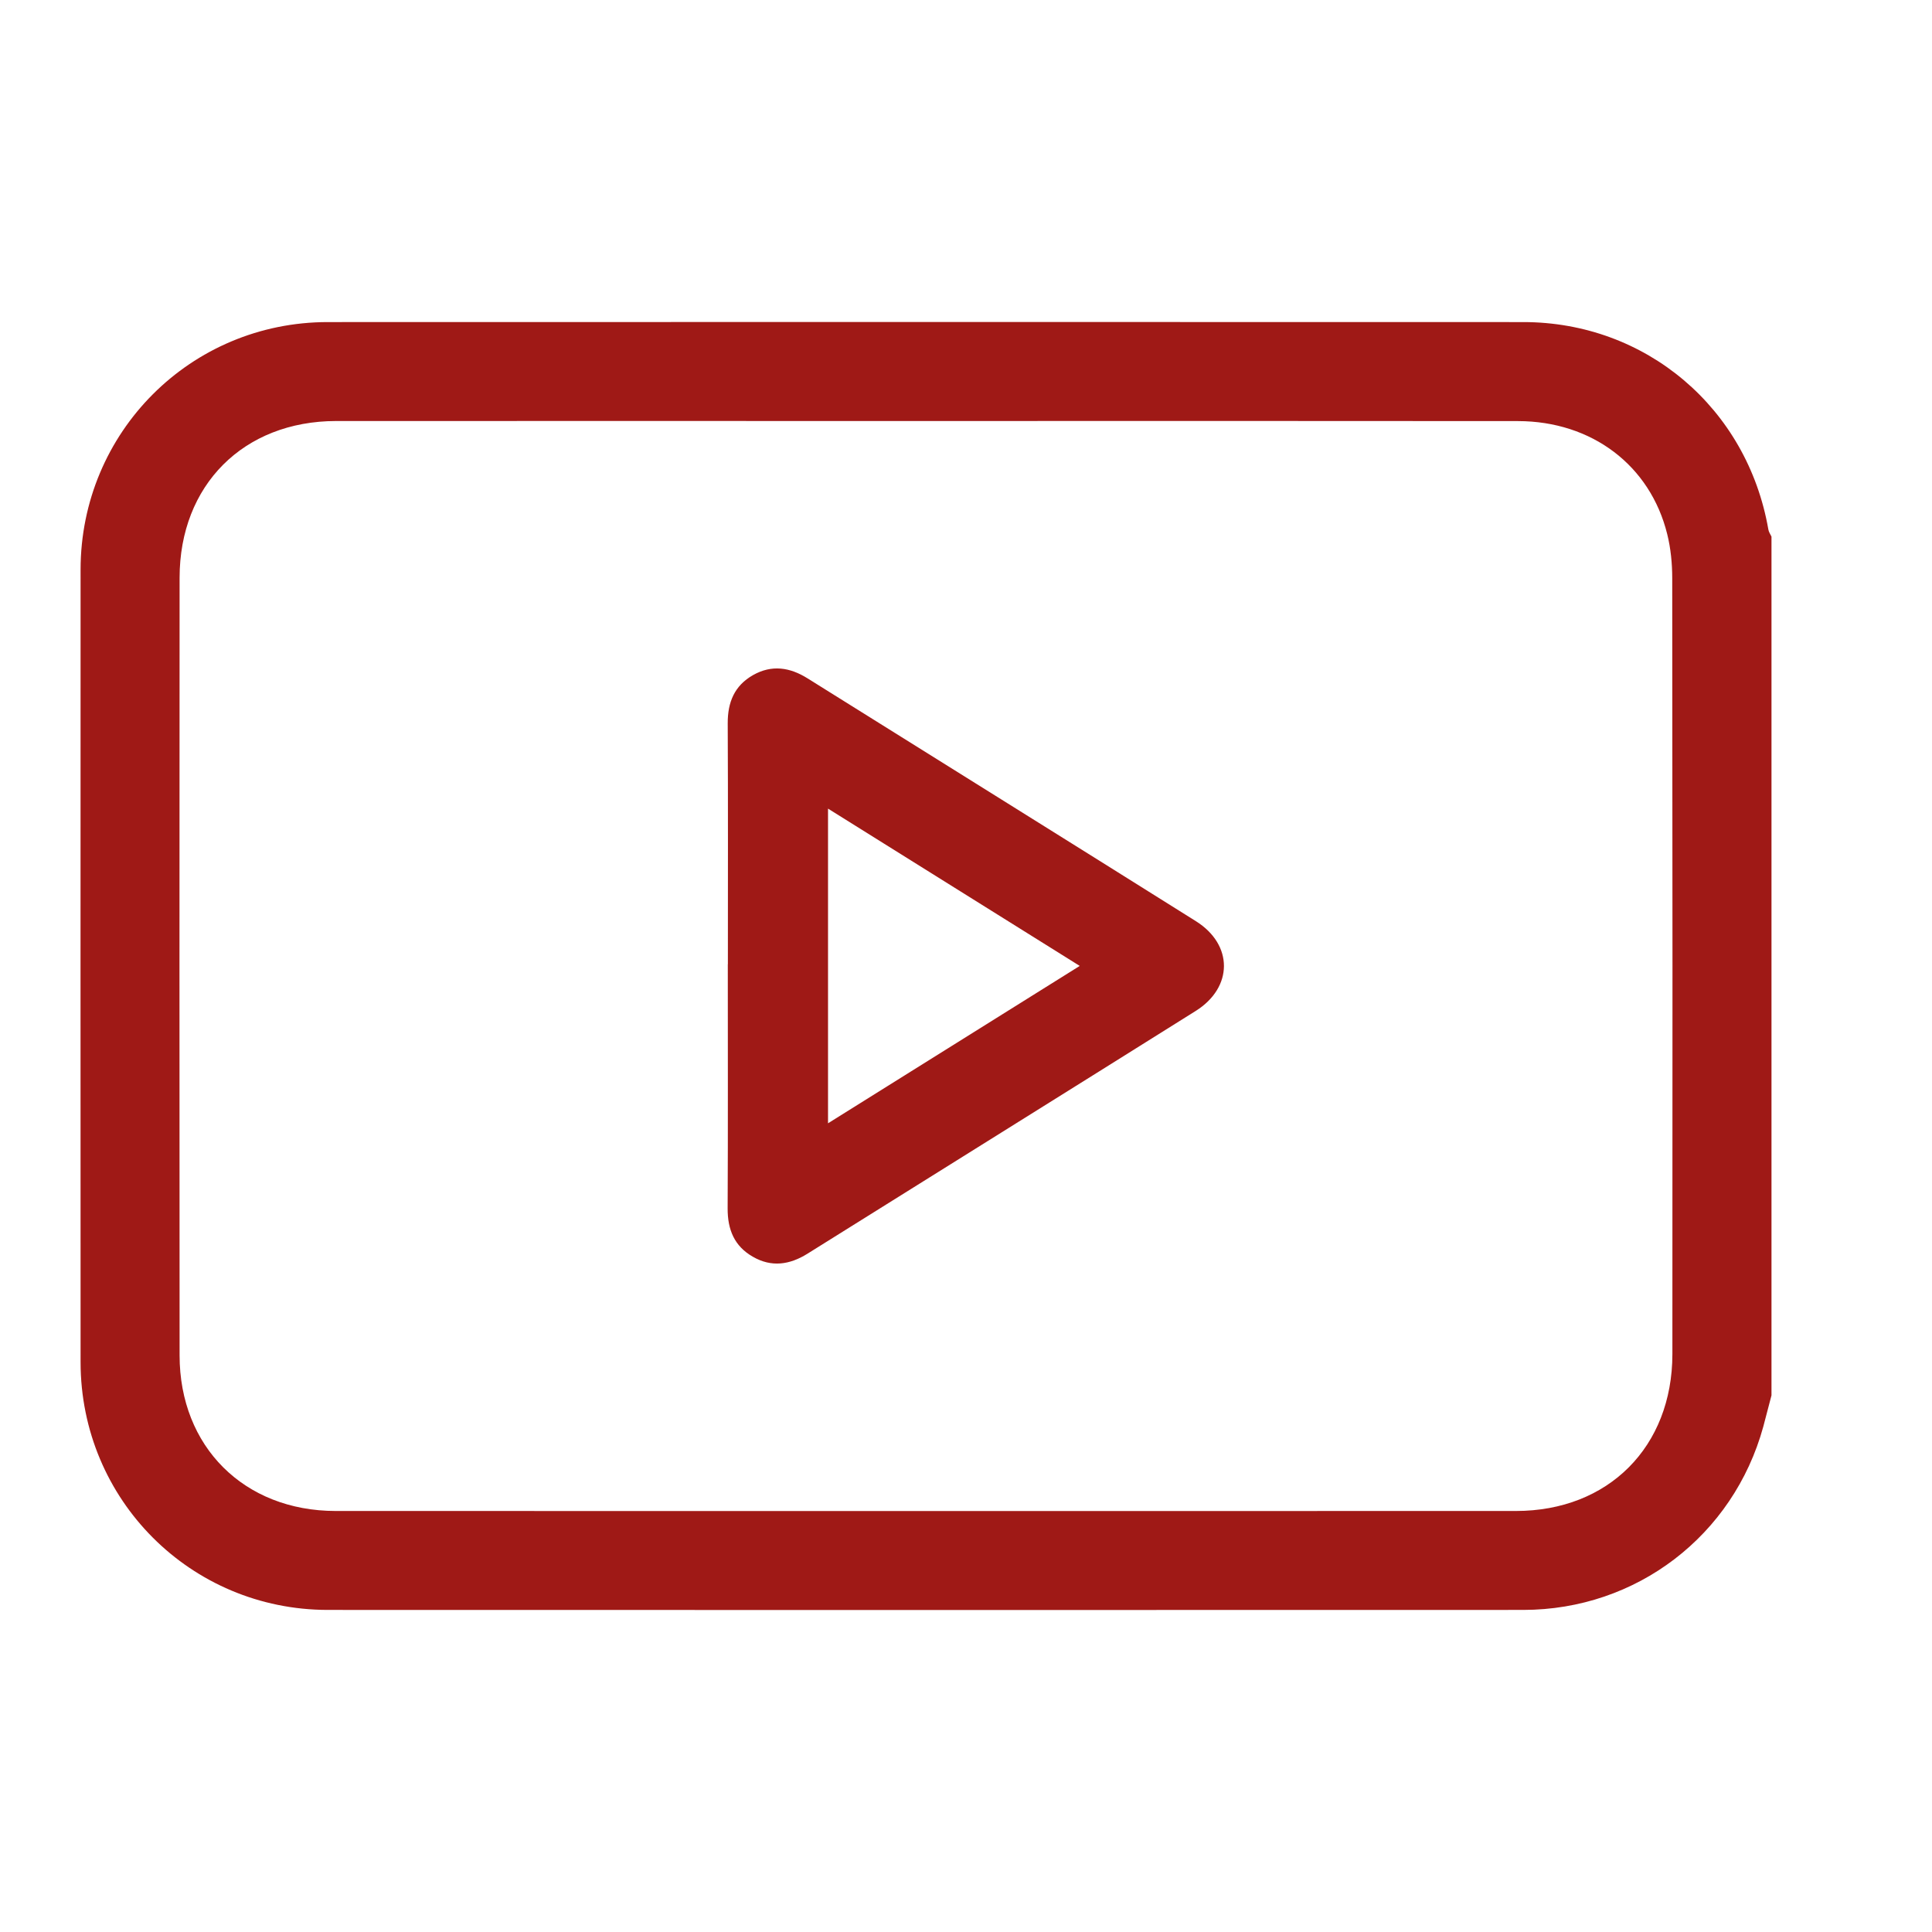
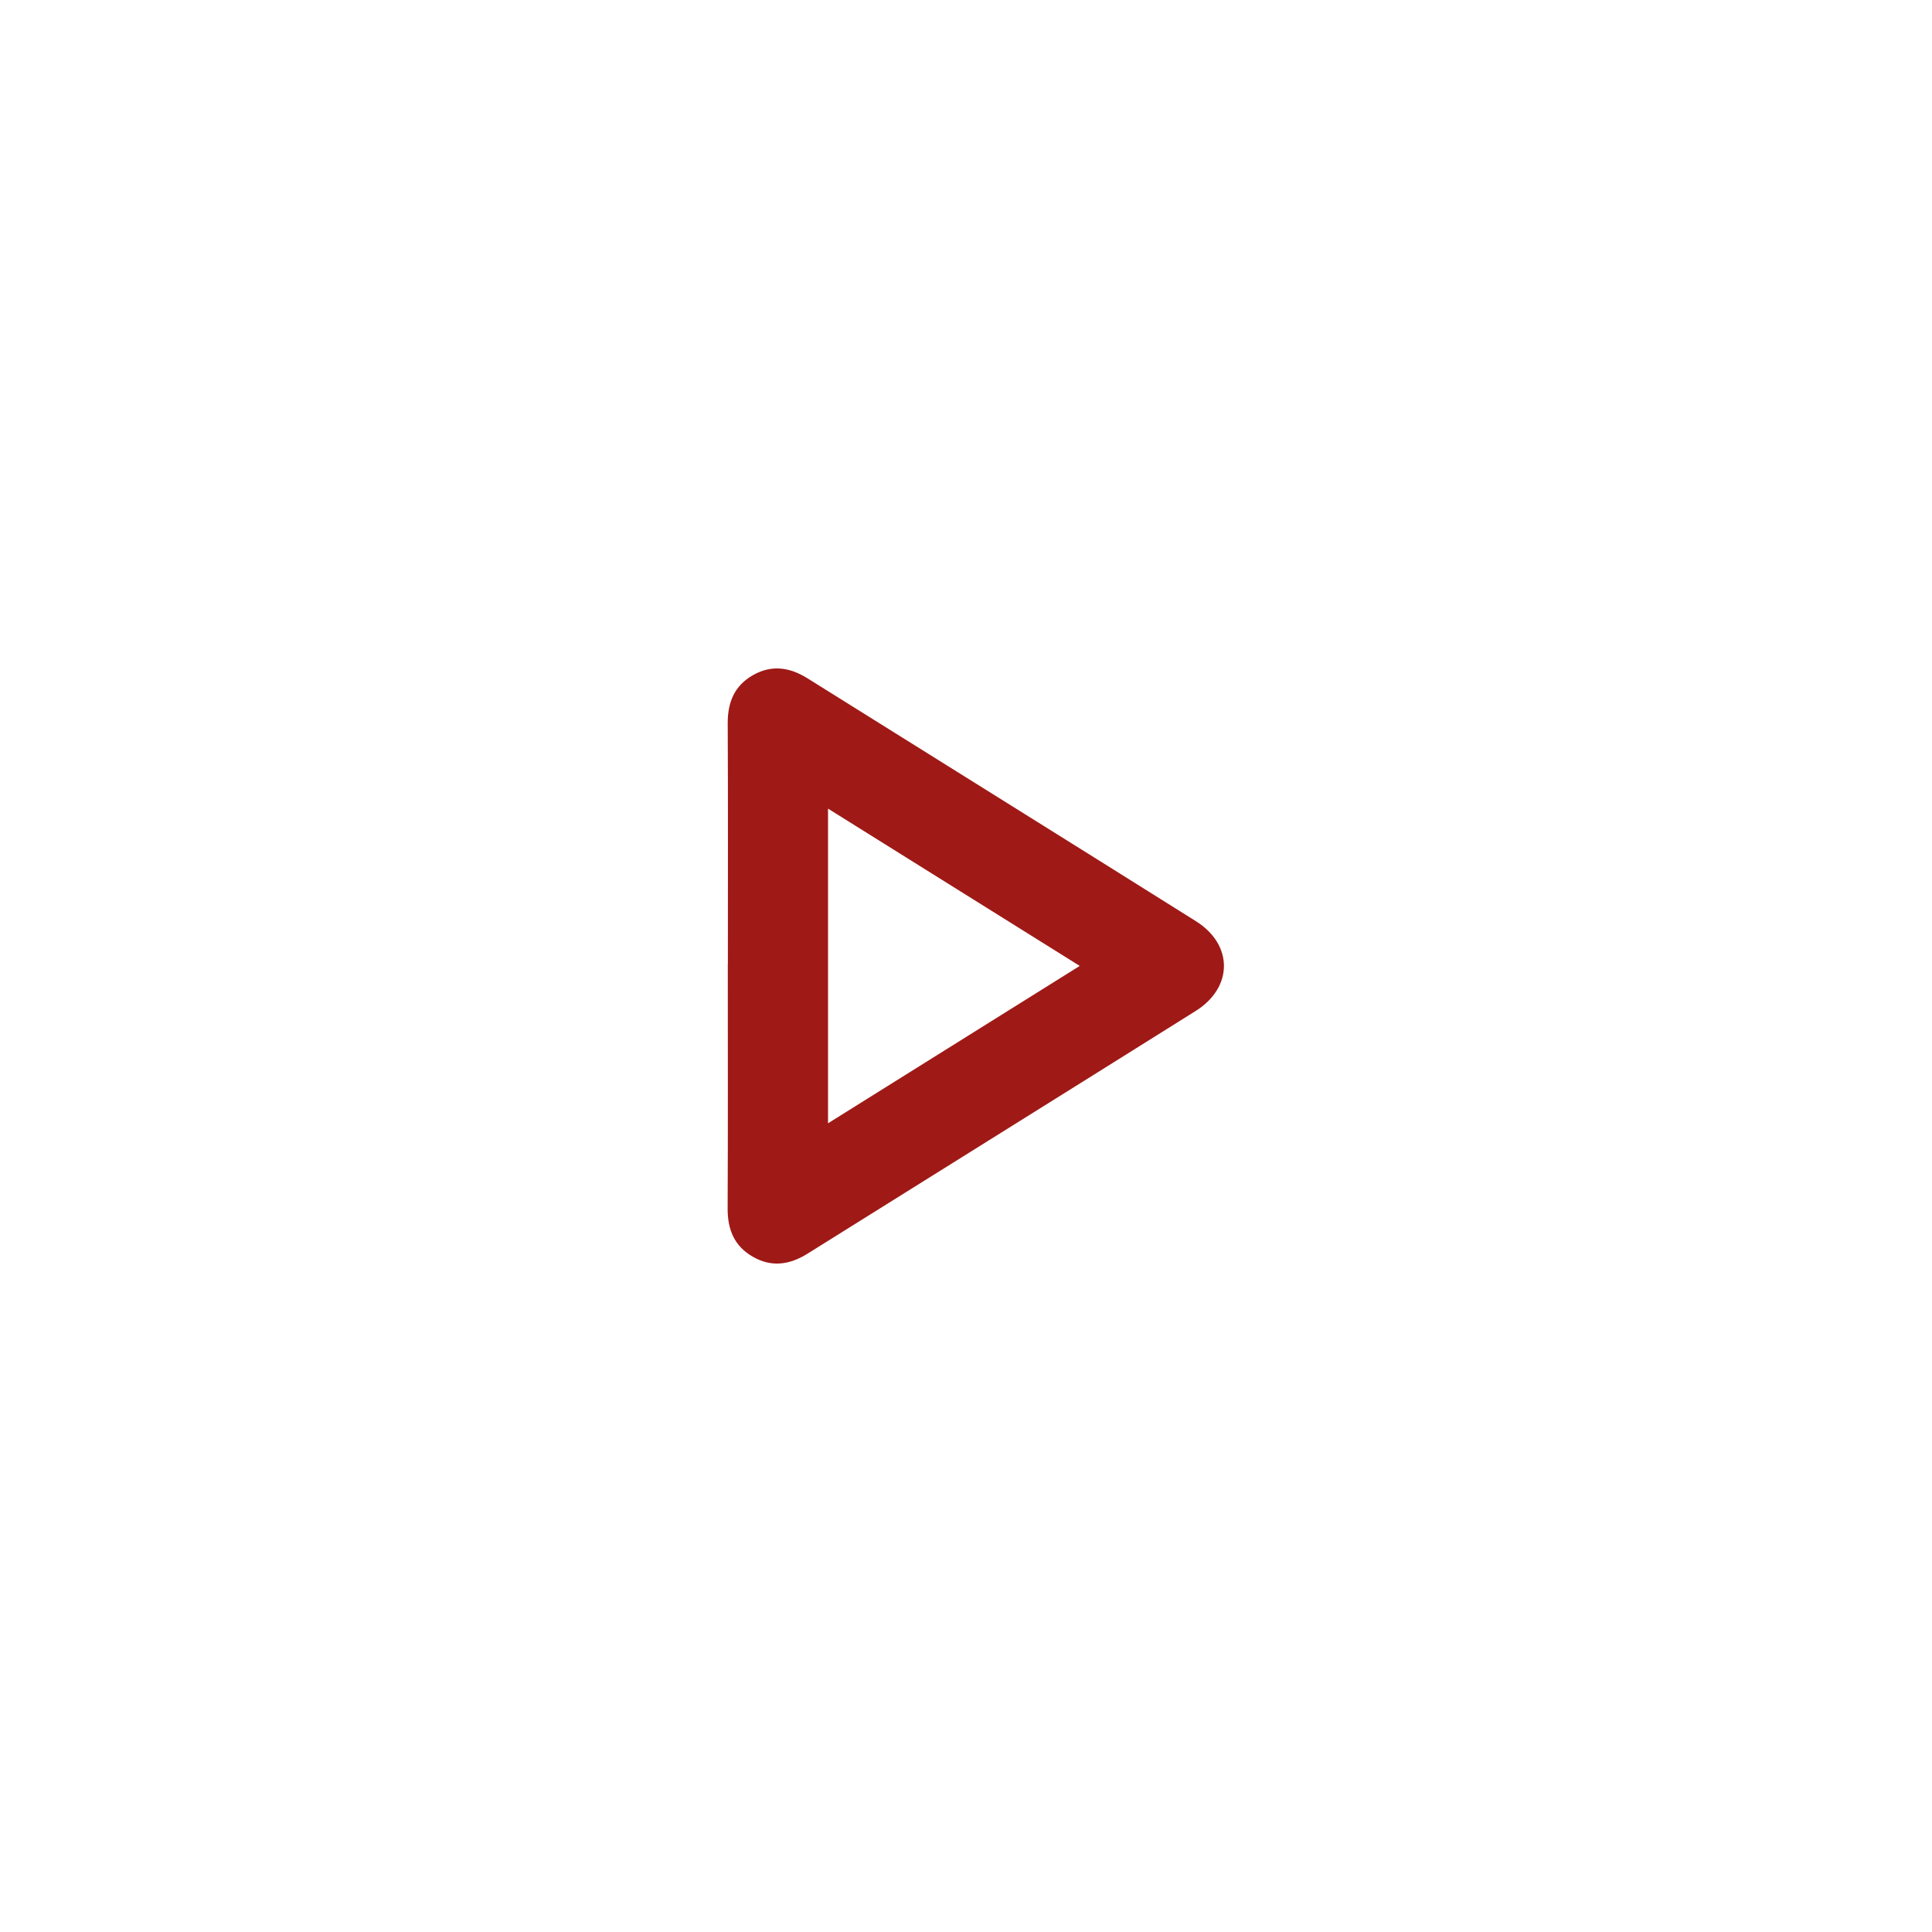
<svg xmlns="http://www.w3.org/2000/svg" width="24" height="24" viewBox="0 0 24 24" fill="none">
-   <path d="M22.006 17.334C21.972 17.463 21.939 17.593 21.904 17.723C21.532 19.076 20.329 19.998 18.923 19.999C13.973 20 9.023 20.001 4.072 19.999C2.368 19.998 1.002 18.629 1.001 16.922C1 13.64 1 10.358 1.001 7.076C1.002 5.37 2.368 4.001 4.072 4.001C9.023 3.999 13.973 4 18.923 4.001C20.446 4.001 21.705 5.069 21.967 6.577C21.972 6.608 21.992 6.637 22.006 6.666V17.334ZM11.516 5.23C9.069 5.23 6.621 5.229 4.174 5.23C3.025 5.232 2.231 6.027 2.231 7.178C2.229 10.398 2.229 13.617 2.231 16.837C2.231 17.971 3.032 18.769 4.169 18.77C9.056 18.771 13.944 18.771 18.831 18.77C19.98 18.77 20.774 17.973 20.775 16.822C20.777 13.609 20.777 10.396 20.773 7.183C20.773 7.001 20.755 6.813 20.711 6.636C20.5 5.781 19.774 5.232 18.857 5.231C16.409 5.228 13.962 5.23 11.515 5.23H11.516Z" fill="#9F1916" />
  <path d="M9.042 11.977C9.042 10.98 9.045 9.982 9.04 8.985C9.039 8.723 9.124 8.517 9.355 8.386C9.587 8.255 9.812 8.289 10.032 8.427C11.64 9.433 13.25 10.435 14.857 11.444C15.321 11.736 15.32 12.265 14.854 12.558C13.247 13.566 11.637 14.569 10.029 15.575C9.809 15.712 9.583 15.745 9.353 15.612C9.122 15.481 9.038 15.274 9.039 15.012C9.044 14.001 9.041 12.99 9.041 11.979L9.042 11.977ZM13.413 11.999C12.354 11.338 11.329 10.697 10.286 10.045V13.954C11.333 13.299 12.356 12.66 13.413 11.999Z" fill="#9F1916" />
</svg>